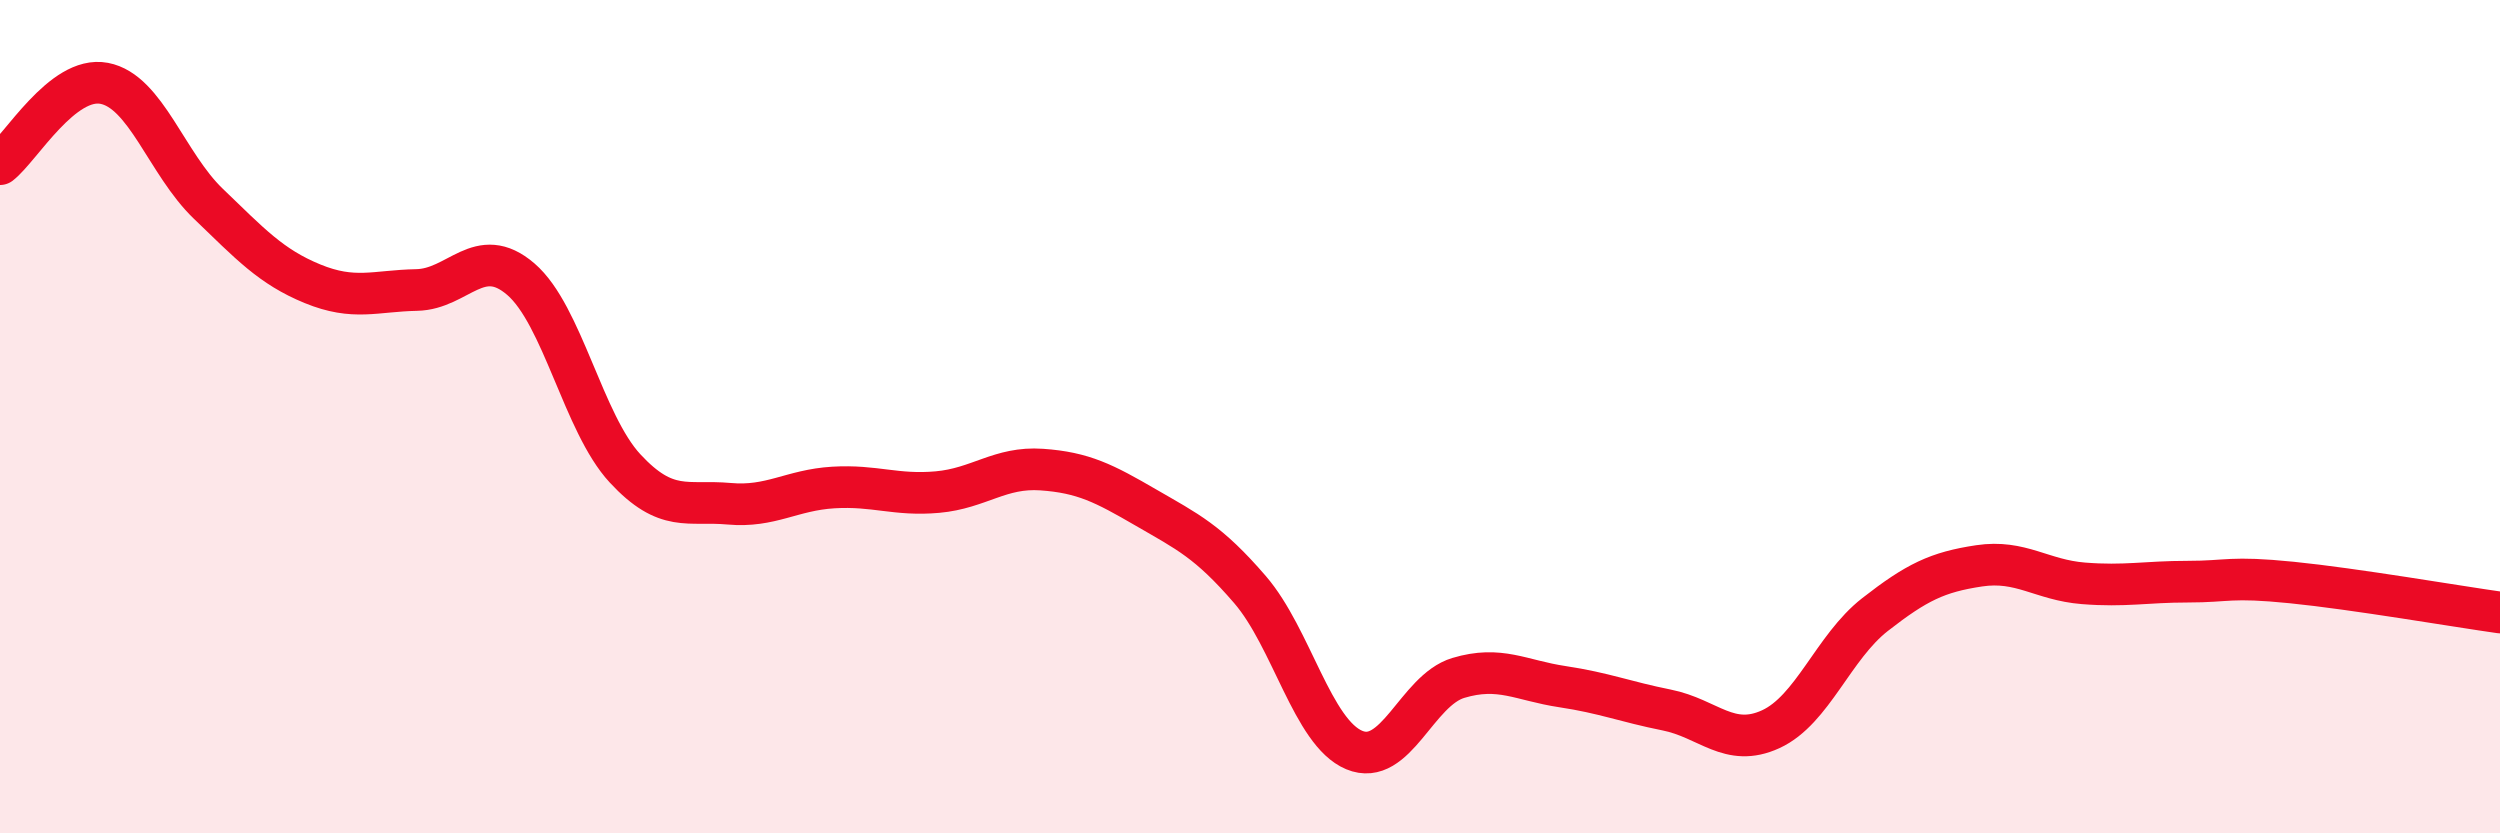
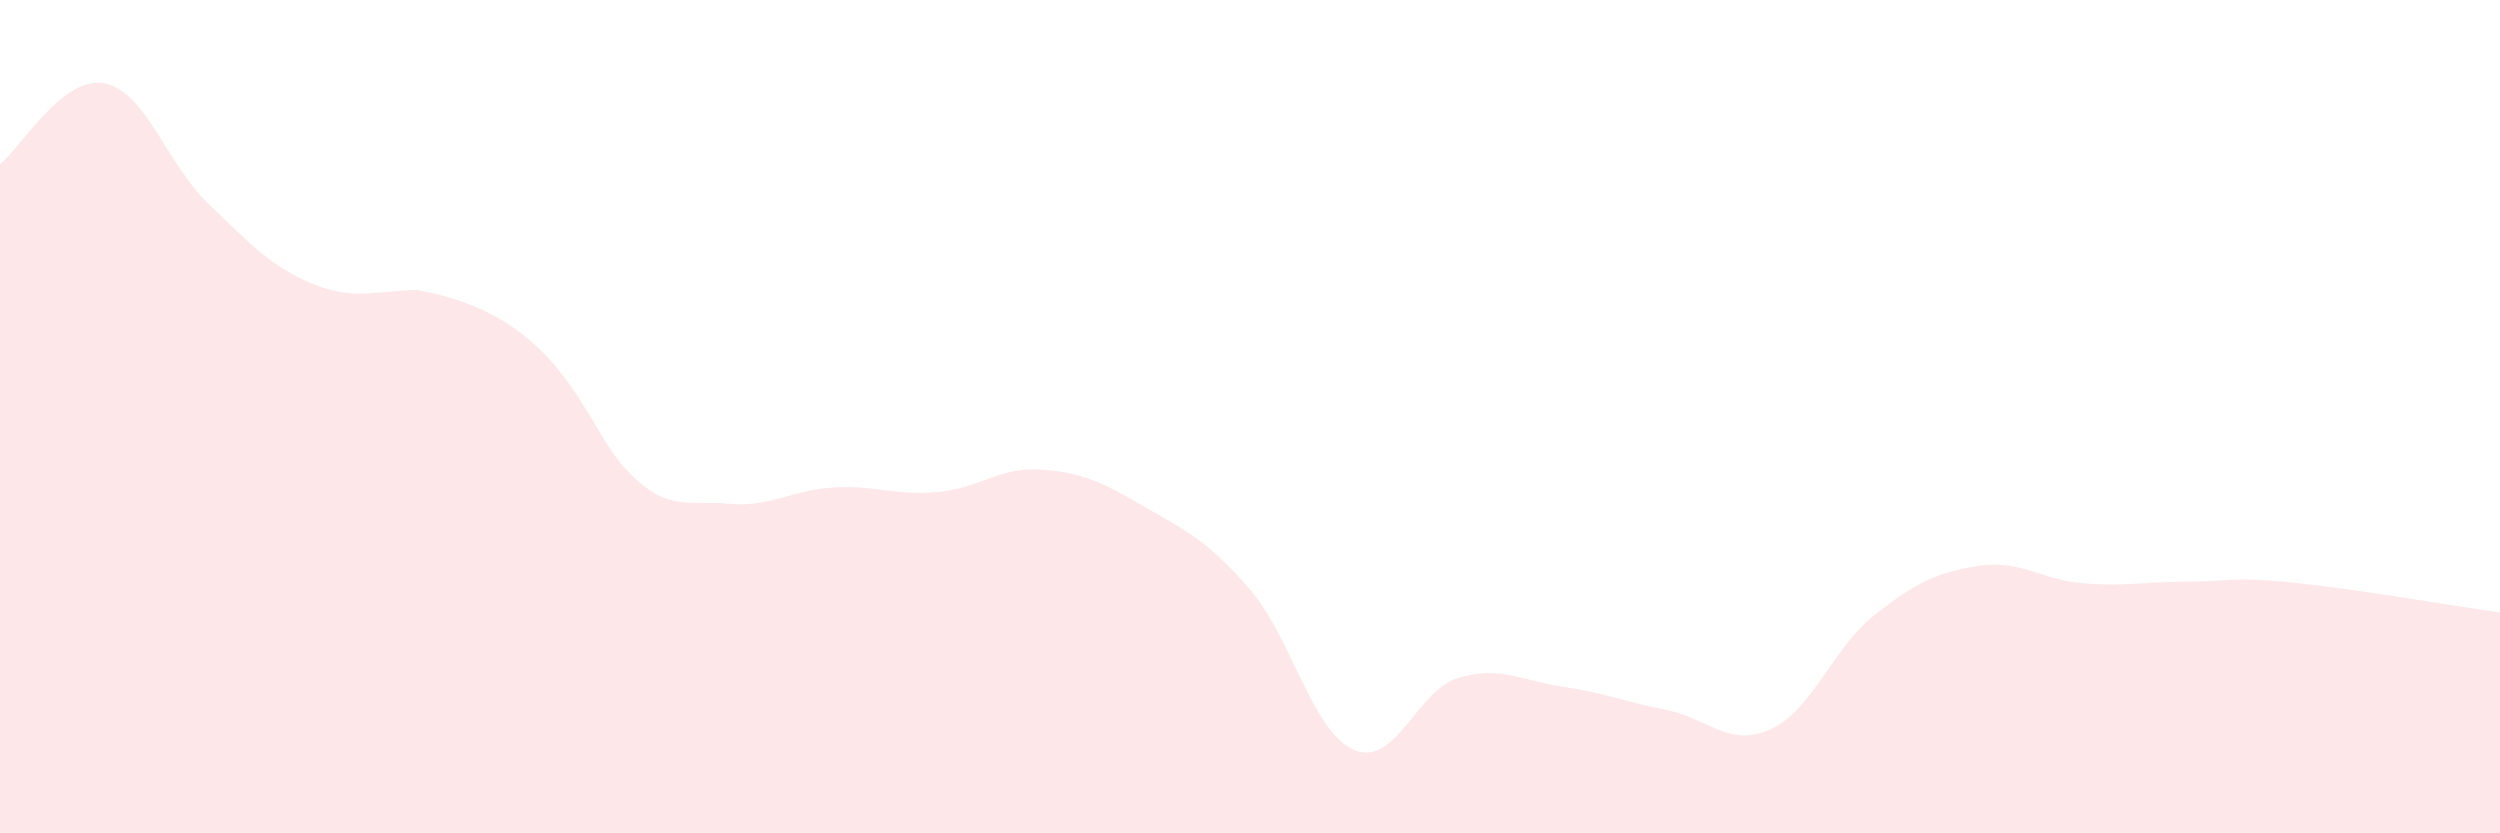
<svg xmlns="http://www.w3.org/2000/svg" width="60" height="20" viewBox="0 0 60 20">
-   <path d="M 0,3.94 C 0.5,3.55 1.5,1.81 2.5,2 C 3.5,2.19 4,3.93 5,4.89 C 6,5.85 6.5,6.4 7.5,6.81 C 8.5,7.22 9,6.98 10,6.96 C 11,6.94 11.5,5.84 12.5,6.7 C 13.5,7.56 14,10.16 15,11.24 C 16,12.32 16.5,12 17.5,12.09 C 18.5,12.18 19,11.76 20,11.7 C 21,11.64 21.5,11.9 22.5,11.81 C 23.5,11.72 24,11.2 25,11.27 C 26,11.34 26.5,11.6 27.5,12.18 C 28.5,12.76 29,12.99 30,14.15 C 31,15.31 31.5,17.58 32.5,18 C 33.5,18.42 34,16.57 35,16.27 C 36,15.97 36.5,16.33 37.5,16.48 C 38.5,16.63 39,16.84 40,17.04 C 41,17.24 41.5,17.96 42.5,17.5 C 43.5,17.04 44,15.53 45,14.75 C 46,13.97 46.5,13.73 47.5,13.58 C 48.5,13.43 49,13.92 50,14 C 51,14.08 51.5,13.96 52.5,13.96 C 53.5,13.96 53.5,13.83 55,13.98 C 56.5,14.13 59,14.56 60,14.7L60 20L0 20Z" fill="#EB0A25" opacity="0.1" stroke-linecap="round" stroke-linejoin="round" />
-   <path d="M 0,3.94 C 0.5,3.55 1.5,1.81 2.5,2 C 3.5,2.19 4,3.93 5,4.89 C 6,5.85 6.5,6.4 7.5,6.81 C 8.5,7.22 9,6.98 10,6.96 C 11,6.94 11.5,5.84 12.5,6.7 C 13.5,7.56 14,10.16 15,11.24 C 16,12.32 16.5,12 17.5,12.09 C 18.5,12.18 19,11.76 20,11.7 C 21,11.64 21.5,11.9 22.5,11.81 C 23.5,11.72 24,11.2 25,11.27 C 26,11.34 26.5,11.6 27.5,12.18 C 28.5,12.76 29,12.99 30,14.15 C 31,15.31 31.5,17.58 32.5,18 C 33.5,18.42 34,16.57 35,16.27 C 36,15.97 36.5,16.33 37.5,16.48 C 38.5,16.63 39,16.84 40,17.04 C 41,17.24 41.5,17.96 42.5,17.5 C 43.5,17.04 44,15.53 45,14.75 C 46,13.97 46.5,13.73 47.5,13.58 C 48.5,13.43 49,13.92 50,14 C 51,14.08 51.5,13.96 52.5,13.96 C 53.5,13.96 53.5,13.83 55,13.98 C 56.5,14.13 59,14.56 60,14.7" stroke="#EB0A25" stroke-width="1" fill="none" stroke-linecap="round" stroke-linejoin="round" />
+   <path d="M 0,3.94 C 0.5,3.55 1.5,1.81 2.5,2 C 3.5,2.19 4,3.93 5,4.89 C 6,5.85 6.5,6.4 7.5,6.81 C 8.5,7.22 9,6.98 10,6.96 C 13.5,7.56 14,10.16 15,11.24 C 16,12.32 16.5,12 17.5,12.09 C 18.5,12.18 19,11.76 20,11.7 C 21,11.64 21.5,11.9 22.5,11.81 C 23.5,11.72 24,11.2 25,11.27 C 26,11.34 26.5,11.6 27.5,12.18 C 28.5,12.76 29,12.99 30,14.15 C 31,15.31 31.5,17.58 32.5,18 C 33.5,18.42 34,16.57 35,16.27 C 36,15.97 36.5,16.33 37.5,16.48 C 38.5,16.63 39,16.84 40,17.04 C 41,17.24 41.5,17.96 42.5,17.5 C 43.5,17.04 44,15.53 45,14.75 C 46,13.97 46.5,13.73 47.5,13.58 C 48.5,13.43 49,13.92 50,14 C 51,14.08 51.5,13.96 52.5,13.96 C 53.5,13.96 53.5,13.83 55,13.98 C 56.5,14.13 59,14.56 60,14.7L60 20L0 20Z" fill="#EB0A25" opacity="0.1" stroke-linecap="round" stroke-linejoin="round" />
</svg>